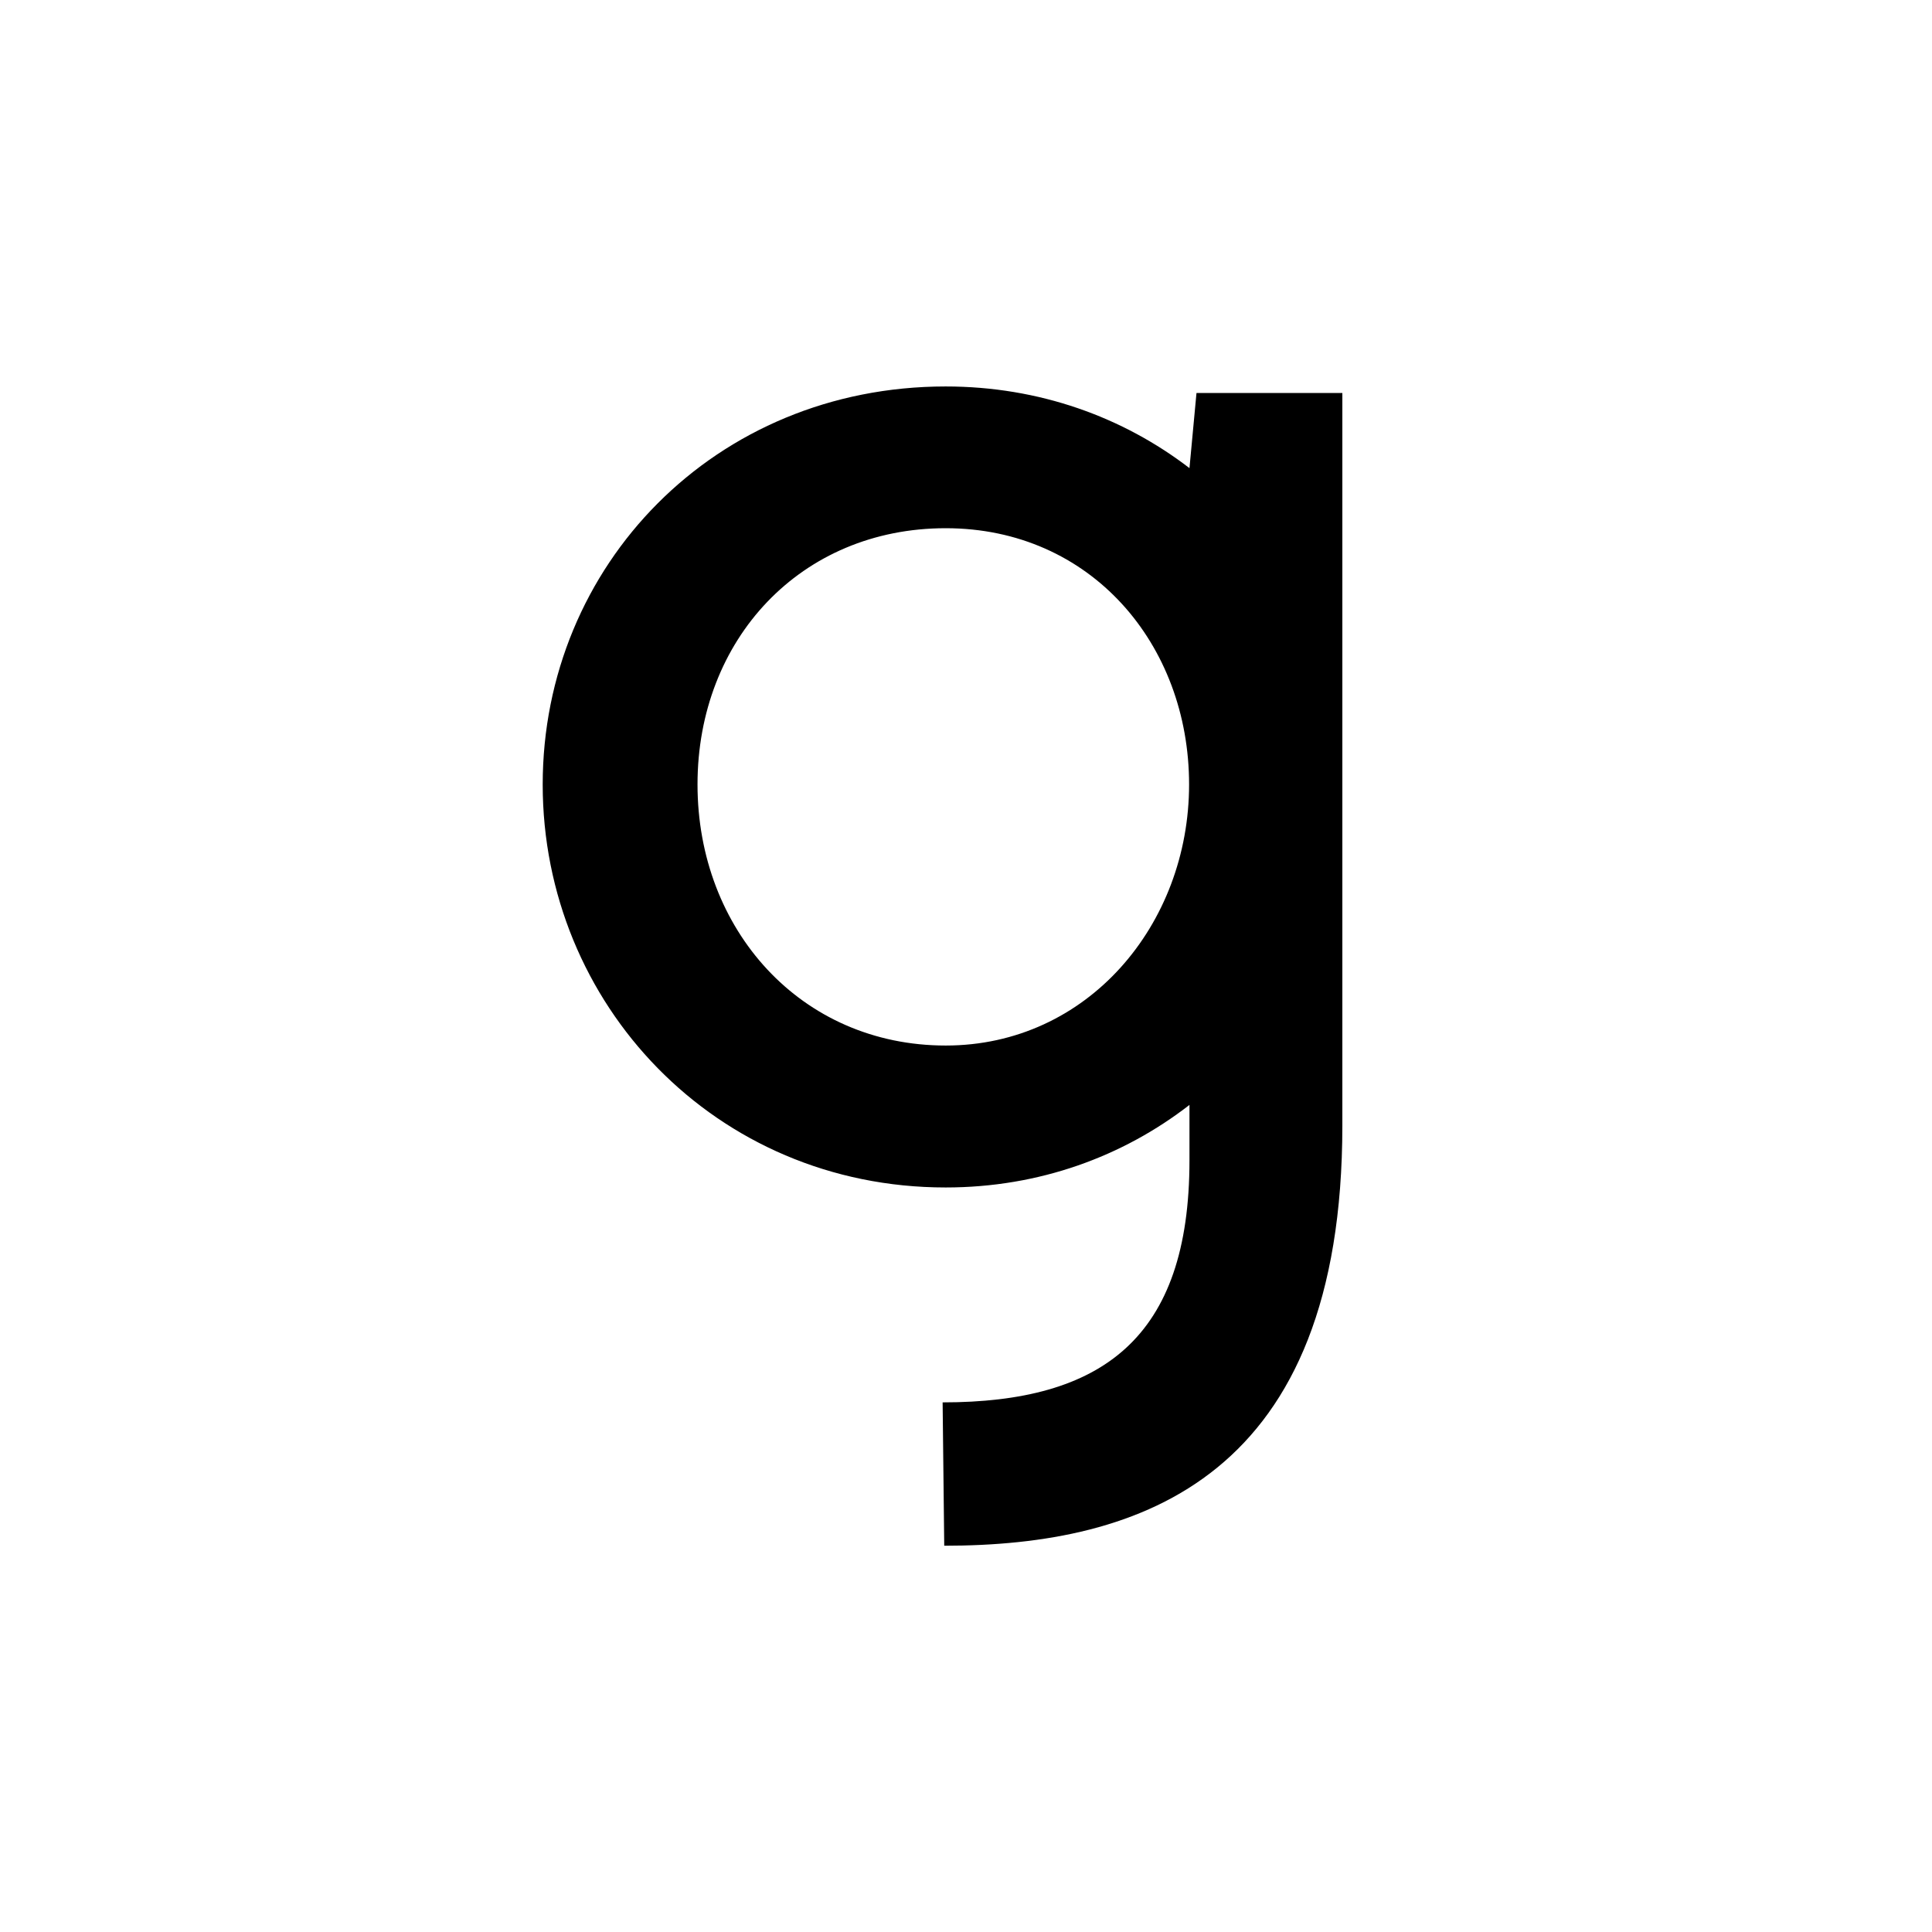
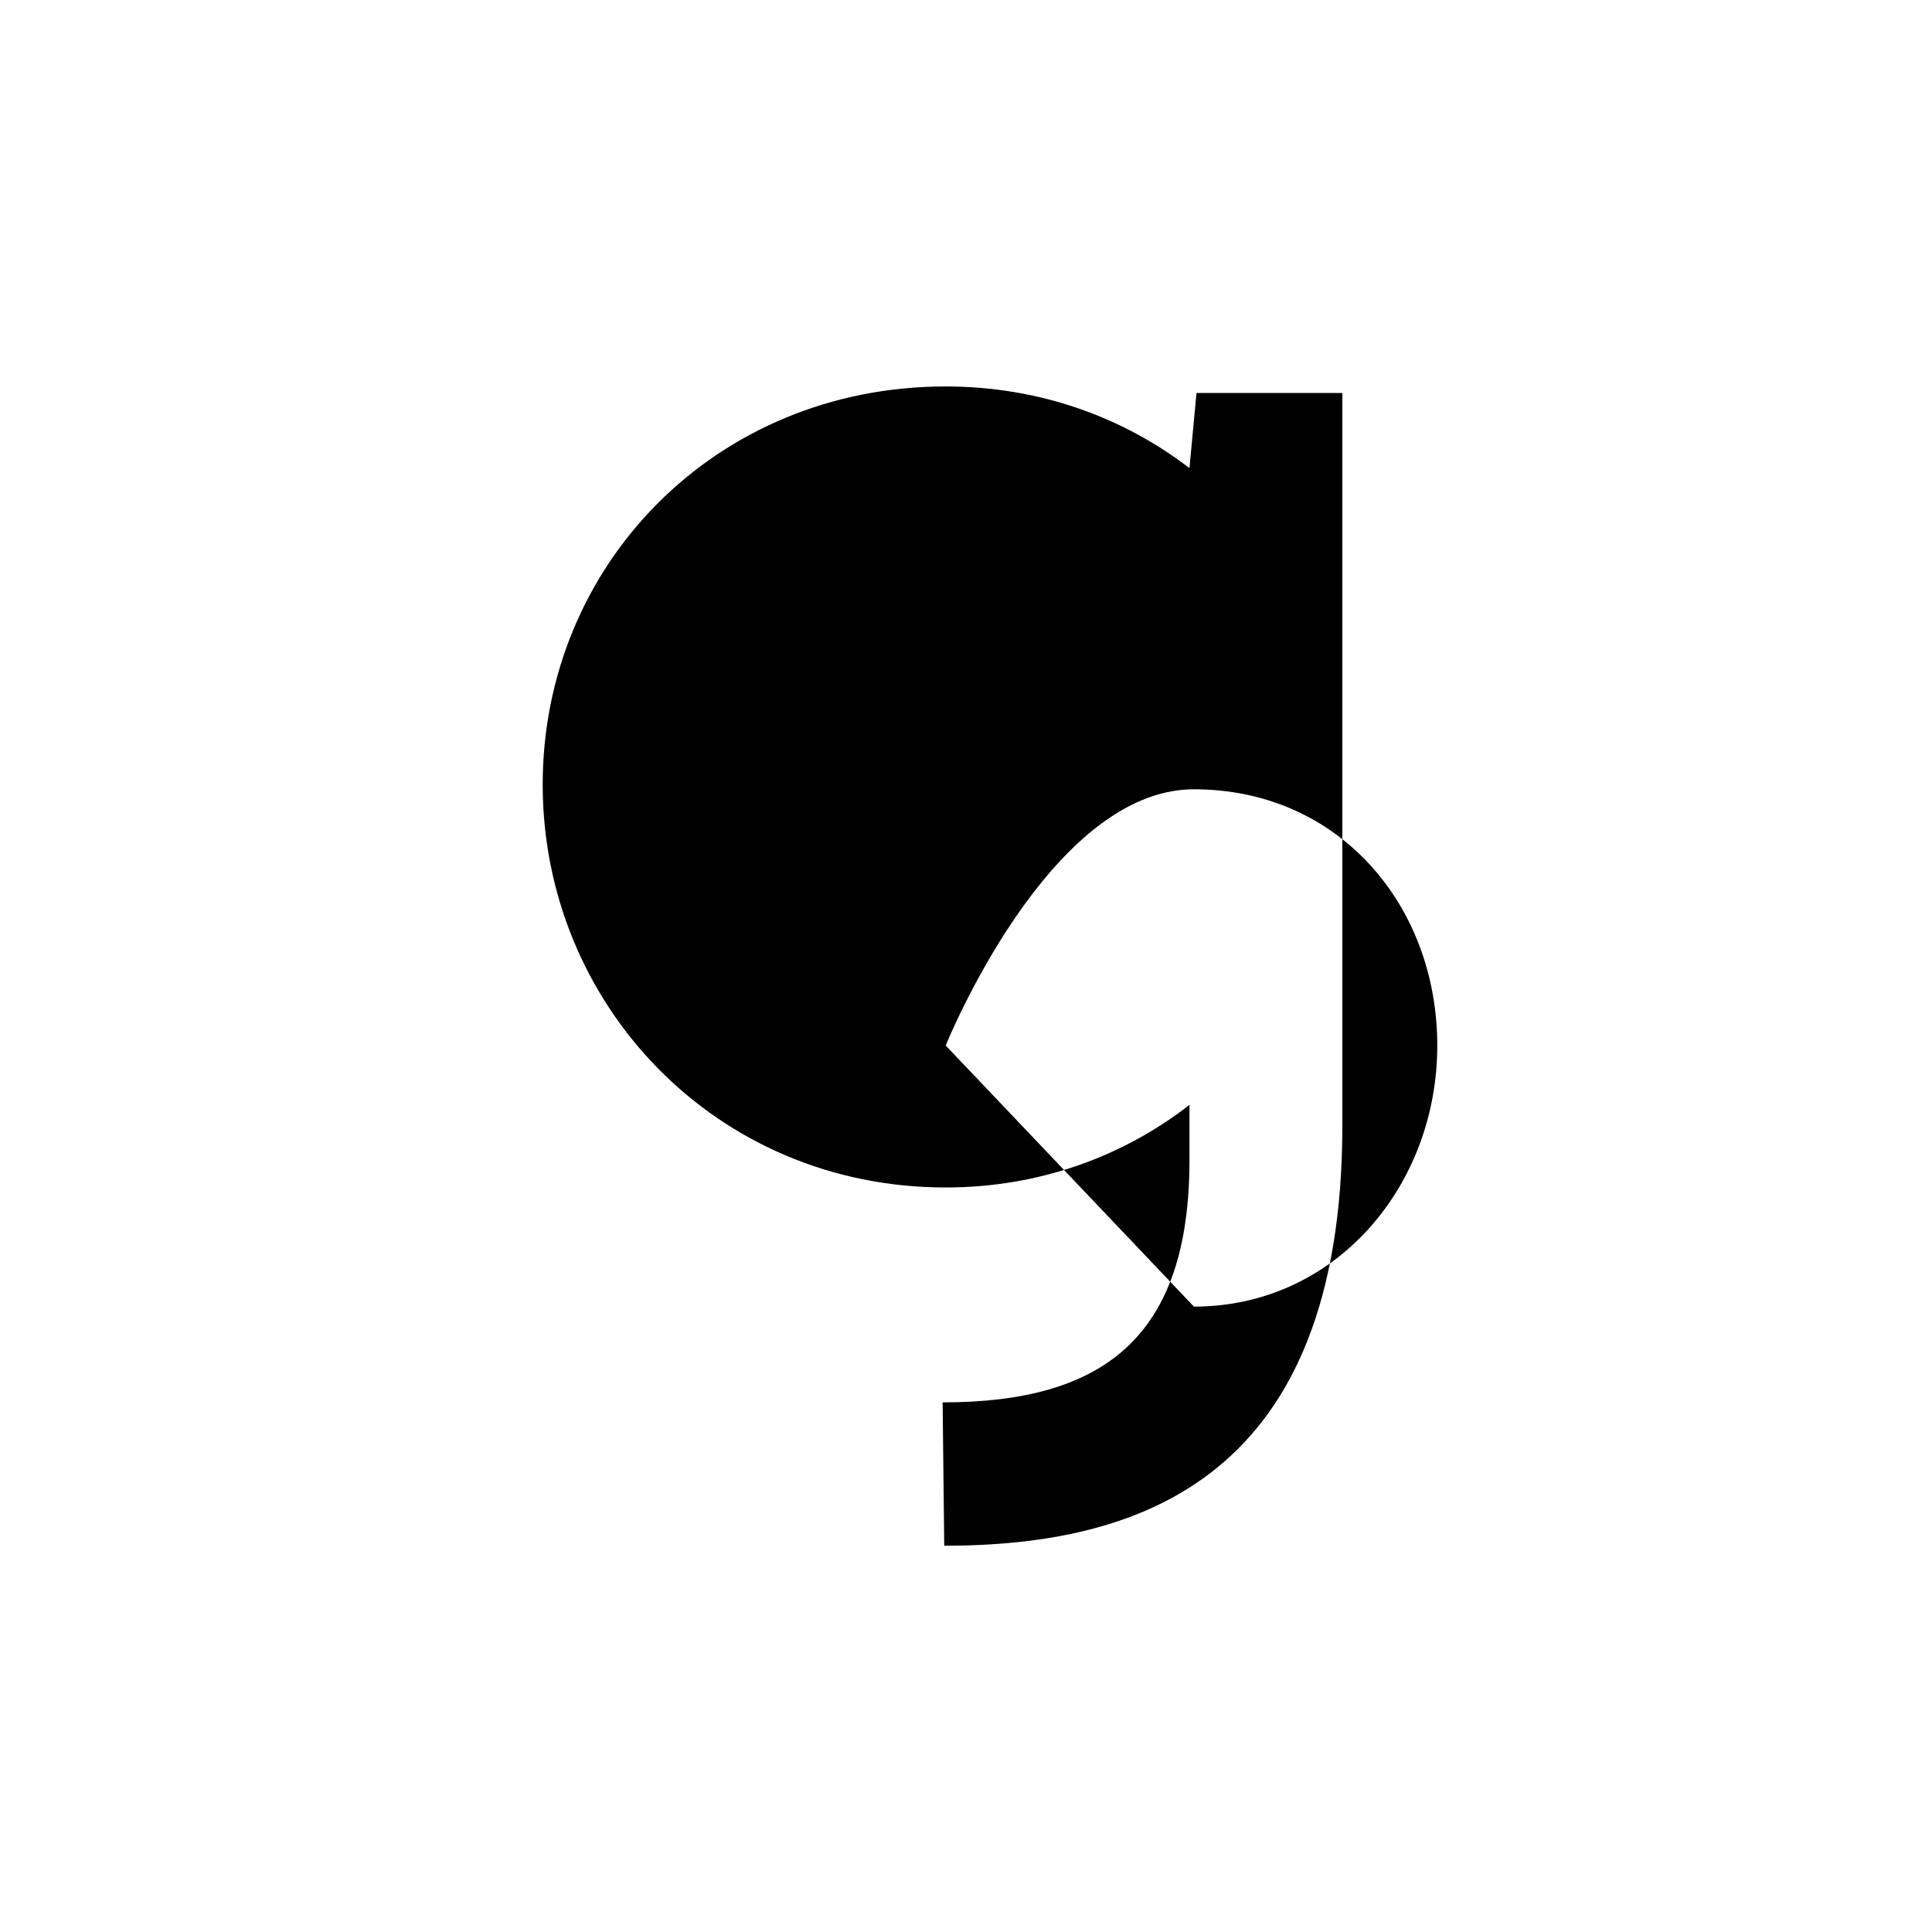
<svg xmlns="http://www.w3.org/2000/svg" id="Layer_1" data-name="Layer 1" viewBox="0 0 300 300">
-   <path d="M146.85,162.35c-22.52,0-38.54-18.02-38.54-40.54s16.01-39.79,38.54-39.79,37.79,18.02,37.79,39.79-15.77,40.54-37.79,40.54M185.79,61.02l-1.09,11.67c-10.32-7.92-23.32-12.68-37.86-12.68-35.79,0-62.57,27.78-62.57,61.81s26.78,62.57,62.57,62.57c14.53,0,27.53-4.81,37.86-12.82v8.6c0,27.69-13.6,37.59-38.33,37.59l.25,22.26c30.66,0,61.82-10.63,61.82-65.28V61.02h-22.65Z" />
+   <path d="M146.85,162.35s16.01-39.79,38.54-39.79,37.79,18.02,37.79,39.79-15.77,40.54-37.79,40.54M185.79,61.02l-1.09,11.67c-10.32-7.92-23.32-12.68-37.86-12.68-35.79,0-62.57,27.78-62.57,61.81s26.78,62.57,62.57,62.57c14.53,0,27.53-4.81,37.86-12.82v8.6c0,27.69-13.6,37.59-38.33,37.59l.25,22.26c30.66,0,61.82-10.63,61.82-65.28V61.02h-22.65Z" />
</svg>